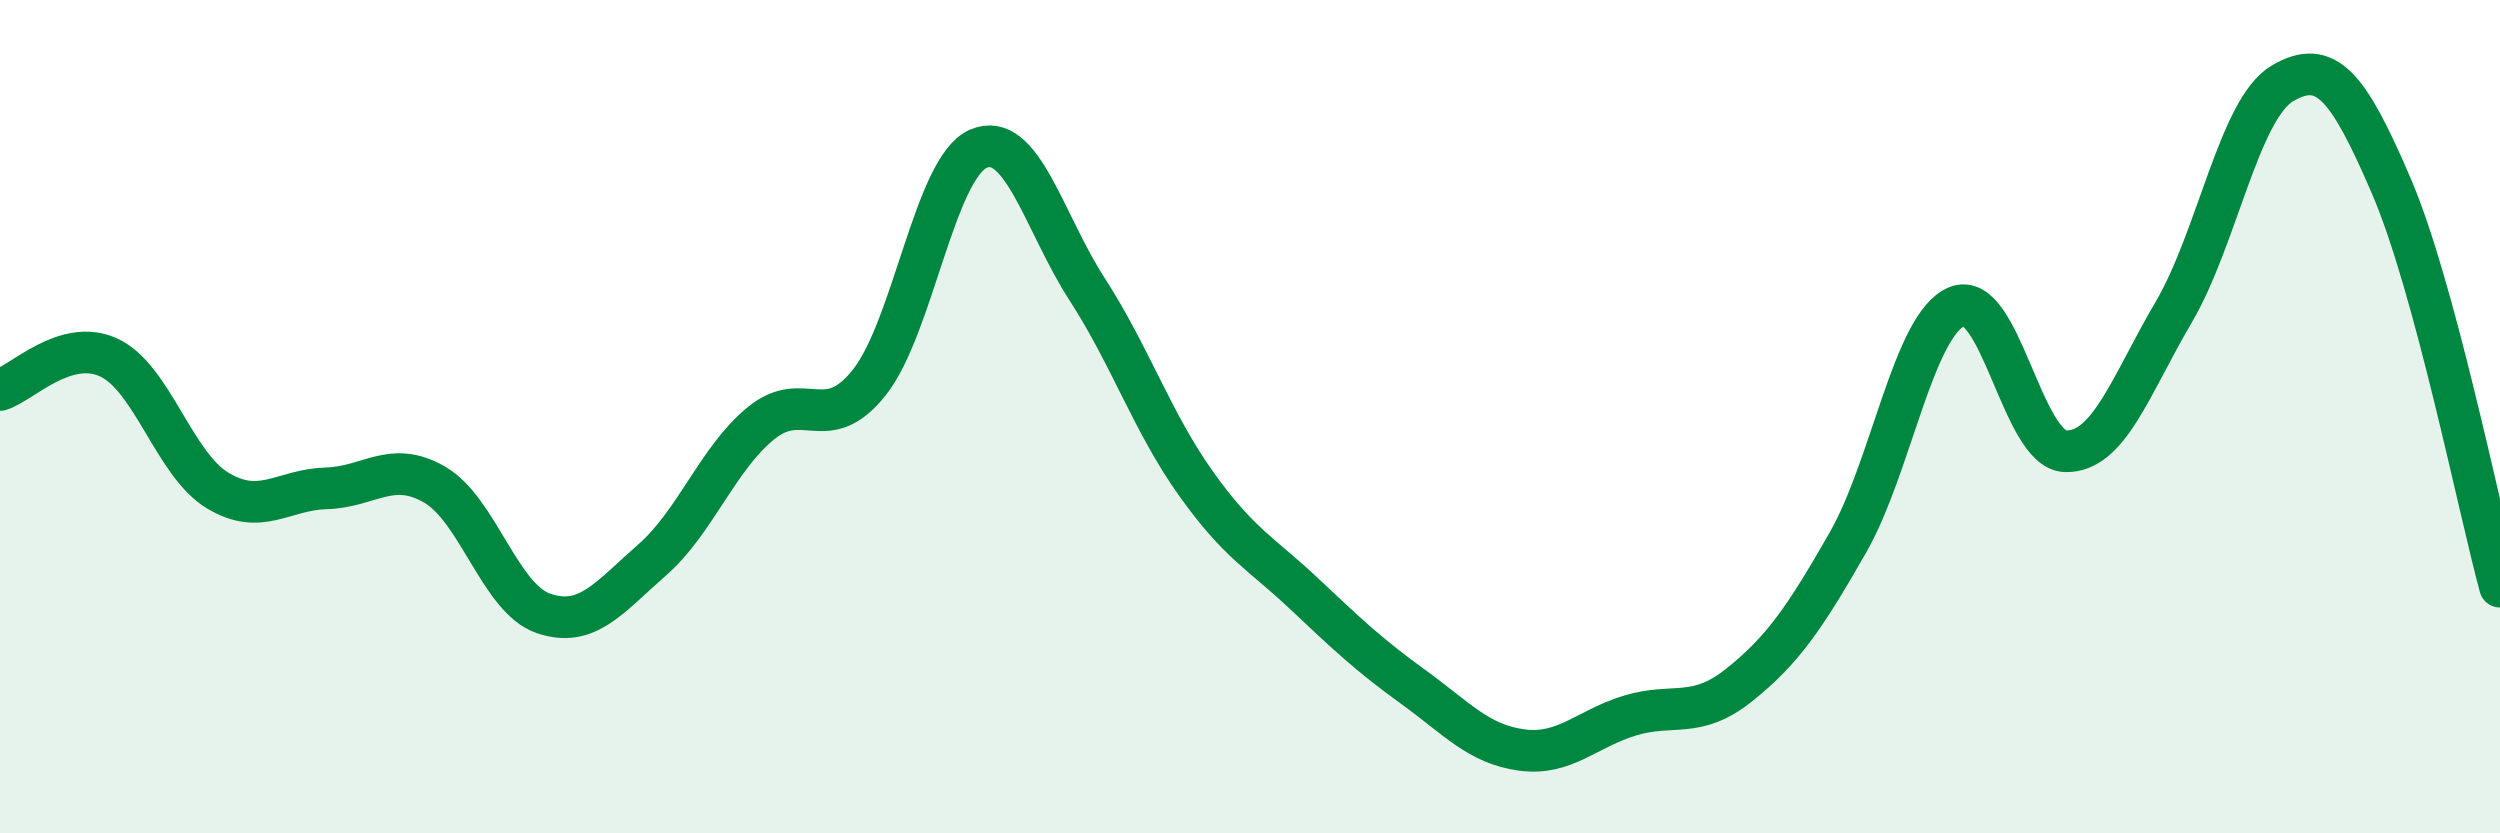
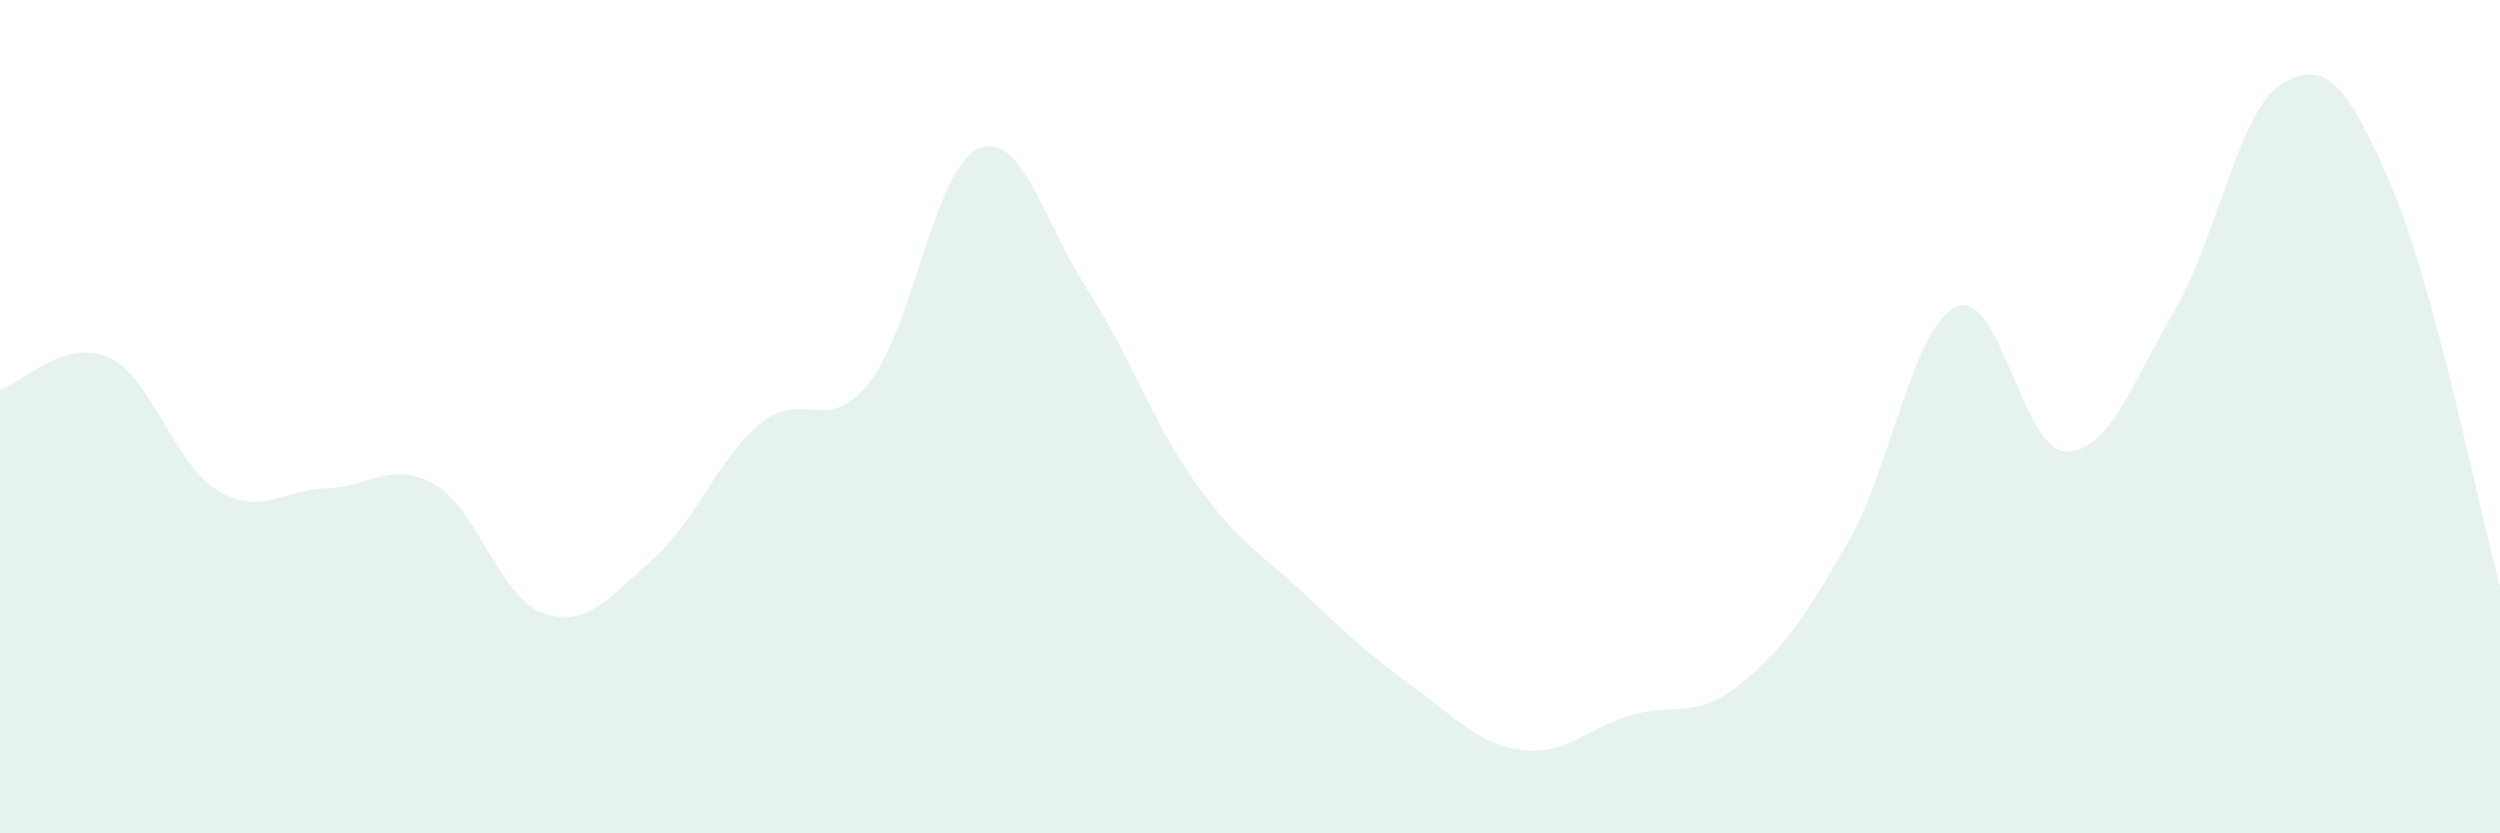
<svg xmlns="http://www.w3.org/2000/svg" width="60" height="20" viewBox="0 0 60 20">
  <path d="M 0,9.36 C 0.52,9.2 1.57,8.1 2.61,8.58 C 3.65,9.06 4.18,11.14 5.22,11.77 C 6.26,12.4 6.79,11.75 7.83,11.72 C 8.87,11.69 9.39,11.03 10.43,11.63 C 11.47,12.23 12,14.36 13.04,14.72 C 14.08,15.08 14.61,14.35 15.65,13.44 C 16.69,12.53 17.22,11.01 18.26,10.16 C 19.3,9.31 19.83,10.49 20.87,9.17 C 21.91,7.85 22.44,4.02 23.48,3.57 C 24.52,3.12 25.05,5.33 26.09,6.94 C 27.13,8.55 27.66,10.14 28.7,11.6 C 29.74,13.06 30.26,13.27 31.3,14.25 C 32.34,15.23 32.87,15.73 33.91,16.48 C 34.95,17.23 35.48,17.86 36.52,18 C 37.56,18.14 38.09,17.48 39.13,17.17 C 40.17,16.86 40.7,17.27 41.74,16.44 C 42.78,15.61 43.31,14.84 44.35,13.02 C 45.39,11.2 45.92,7.8 46.96,7.36 C 48,6.92 48.53,10.8 49.57,10.83 C 50.61,10.86 51.13,9.26 52.17,7.49 C 53.21,5.72 53.74,2.61 54.78,2 C 55.82,1.39 56.35,2.04 57.39,4.46 C 58.43,6.88 59.48,12.16 60,14.08L60 20L0 20Z" fill="#008740" opacity="0.1" stroke-linecap="round" stroke-linejoin="round" />
-   <path d="M 0,9.36 C 0.52,9.2 1.57,8.1 2.61,8.58 C 3.65,9.06 4.18,11.14 5.22,11.77 C 6.26,12.4 6.79,11.75 7.83,11.72 C 8.87,11.69 9.39,11.03 10.43,11.63 C 11.47,12.23 12,14.36 13.04,14.72 C 14.08,15.08 14.61,14.35 15.65,13.44 C 16.69,12.53 17.22,11.01 18.26,10.16 C 19.3,9.31 19.83,10.49 20.87,9.17 C 21.91,7.85 22.44,4.02 23.48,3.57 C 24.52,3.12 25.05,5.33 26.09,6.94 C 27.13,8.55 27.66,10.14 28.7,11.6 C 29.74,13.06 30.26,13.27 31.3,14.25 C 32.34,15.23 32.87,15.73 33.91,16.48 C 34.95,17.23 35.48,17.86 36.52,18 C 37.56,18.14 38.09,17.48 39.13,17.17 C 40.17,16.86 40.7,17.27 41.74,16.44 C 42.78,15.61 43.31,14.84 44.35,13.02 C 45.39,11.2 45.92,7.8 46.96,7.36 C 48,6.92 48.53,10.8 49.57,10.83 C 50.61,10.86 51.13,9.26 52.17,7.49 C 53.21,5.72 53.74,2.61 54.78,2 C 55.82,1.39 56.35,2.04 57.39,4.46 C 58.43,6.88 59.48,12.16 60,14.08" stroke="#008740" stroke-width="1" fill="none" stroke-linecap="round" stroke-linejoin="round" />
</svg>